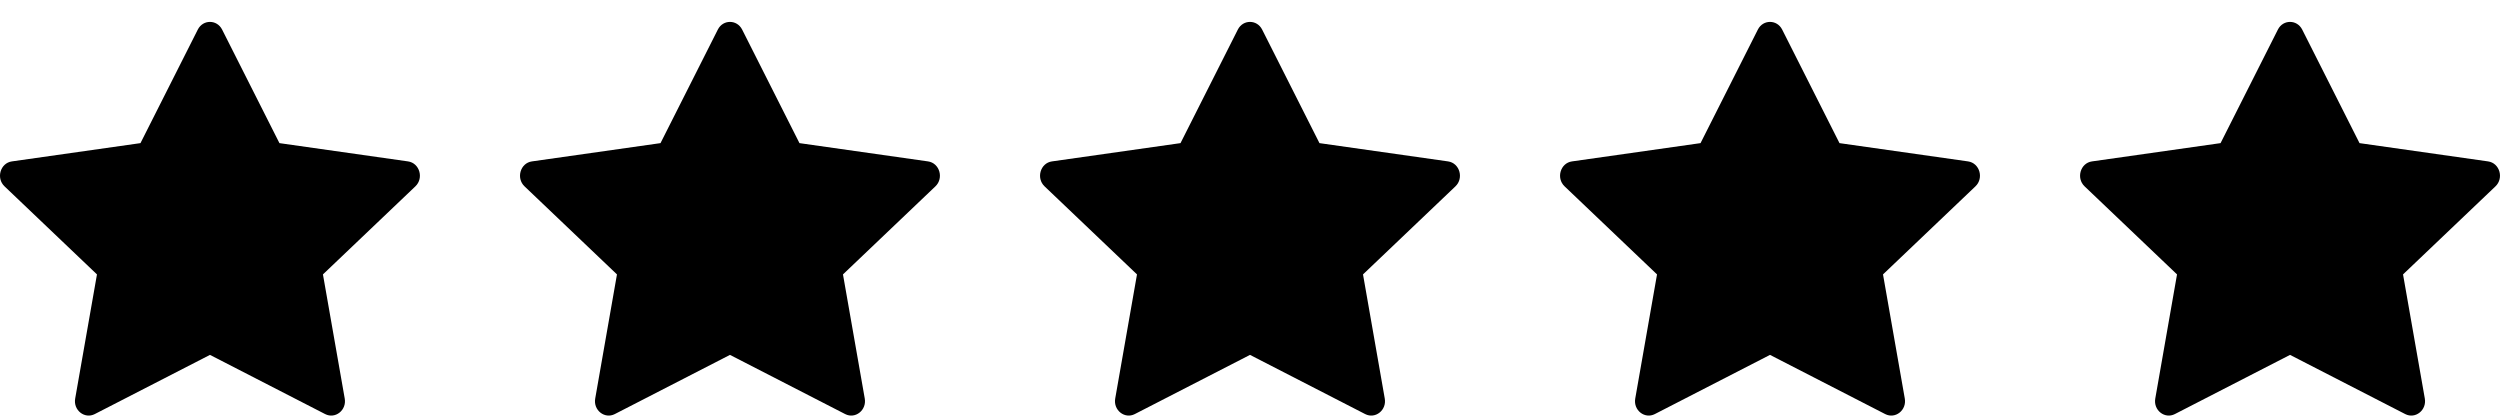
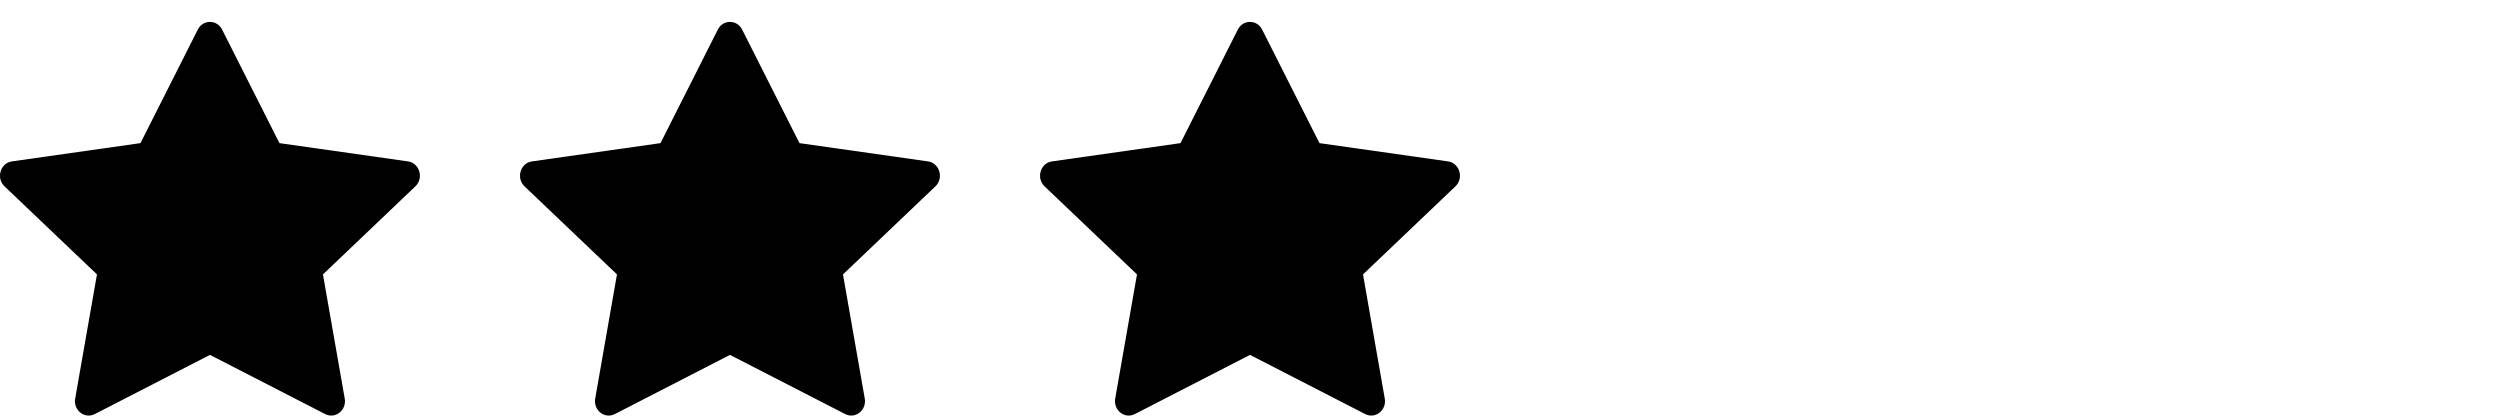
<svg xmlns="http://www.w3.org/2000/svg" width="84" height="14" viewBox="0 0 84 14" fill="none">
  <path d="M3.184 13.913C2.843 14.088 2.457 13.782 2.526 13.391L3.258 9.22L0.152 6.261C-0.139 5.984 0.012 5.478 0.4 5.423L4.72 4.809L6.646 0.994C6.82 0.65 7.289 0.65 7.463 0.994L9.389 4.809L13.709 5.423C14.097 5.478 14.248 5.984 13.957 6.261L10.851 9.22L11.583 13.391C11.652 13.782 11.266 14.088 10.925 13.913L7.055 11.924L3.184 13.913Z" fill="black" />
  <path d="M20.657 13.913C20.316 14.088 19.93 13.782 19.999 13.391L20.73 9.22L17.624 6.261C17.334 5.984 17.484 5.478 17.873 5.423L22.193 4.809L24.119 0.994C24.292 0.65 24.762 0.65 24.936 0.994L26.862 4.809L31.181 5.423C31.57 5.478 31.72 5.984 31.43 6.261L28.324 9.22L29.056 13.391C29.124 13.782 28.738 14.088 28.398 13.913L24.527 11.924L20.657 13.913Z" fill="black" />
  <path d="M38.129 13.913C37.789 14.088 37.403 13.782 37.471 13.391L38.203 9.22L35.097 6.261C34.807 5.984 34.957 5.478 35.346 5.423L39.665 4.809L41.591 0.994C41.765 0.65 42.235 0.65 42.408 0.994L44.334 4.809L48.654 5.423C49.043 5.478 49.193 5.984 48.903 6.261L45.797 9.22L46.528 13.391C46.597 13.782 46.211 14.088 45.87 13.913L42 11.924L38.129 13.913Z" fill="black" />
-   <path d="M55.602 13.913C55.261 14.088 54.875 13.782 54.944 13.391L55.676 9.22L52.57 6.261C52.279 5.984 52.43 5.478 52.819 5.423L57.138 4.809L59.064 0.994C59.237 0.65 59.708 0.65 59.881 0.994L61.807 4.809L66.126 5.423C66.515 5.478 66.666 5.984 66.375 6.261L63.269 9.22L64.001 13.391C64.07 13.782 63.684 14.088 63.343 13.913L59.472 11.924L55.602 13.913Z" fill="black" />
-   <path d="M73.075 13.913C72.734 14.088 72.348 13.782 72.417 13.391L73.148 9.22L70.042 6.261C69.752 5.984 69.902 5.478 70.291 5.423L74.611 4.809L76.537 0.994C76.71 0.65 77.18 0.65 77.354 0.994L79.28 4.809L83.599 5.423C83.988 5.478 84.138 5.984 83.848 6.261L80.742 9.22L81.474 13.391C81.542 13.782 81.156 14.088 80.816 13.913L76.945 11.924L73.075 13.913Z" fill="black" />
</svg>